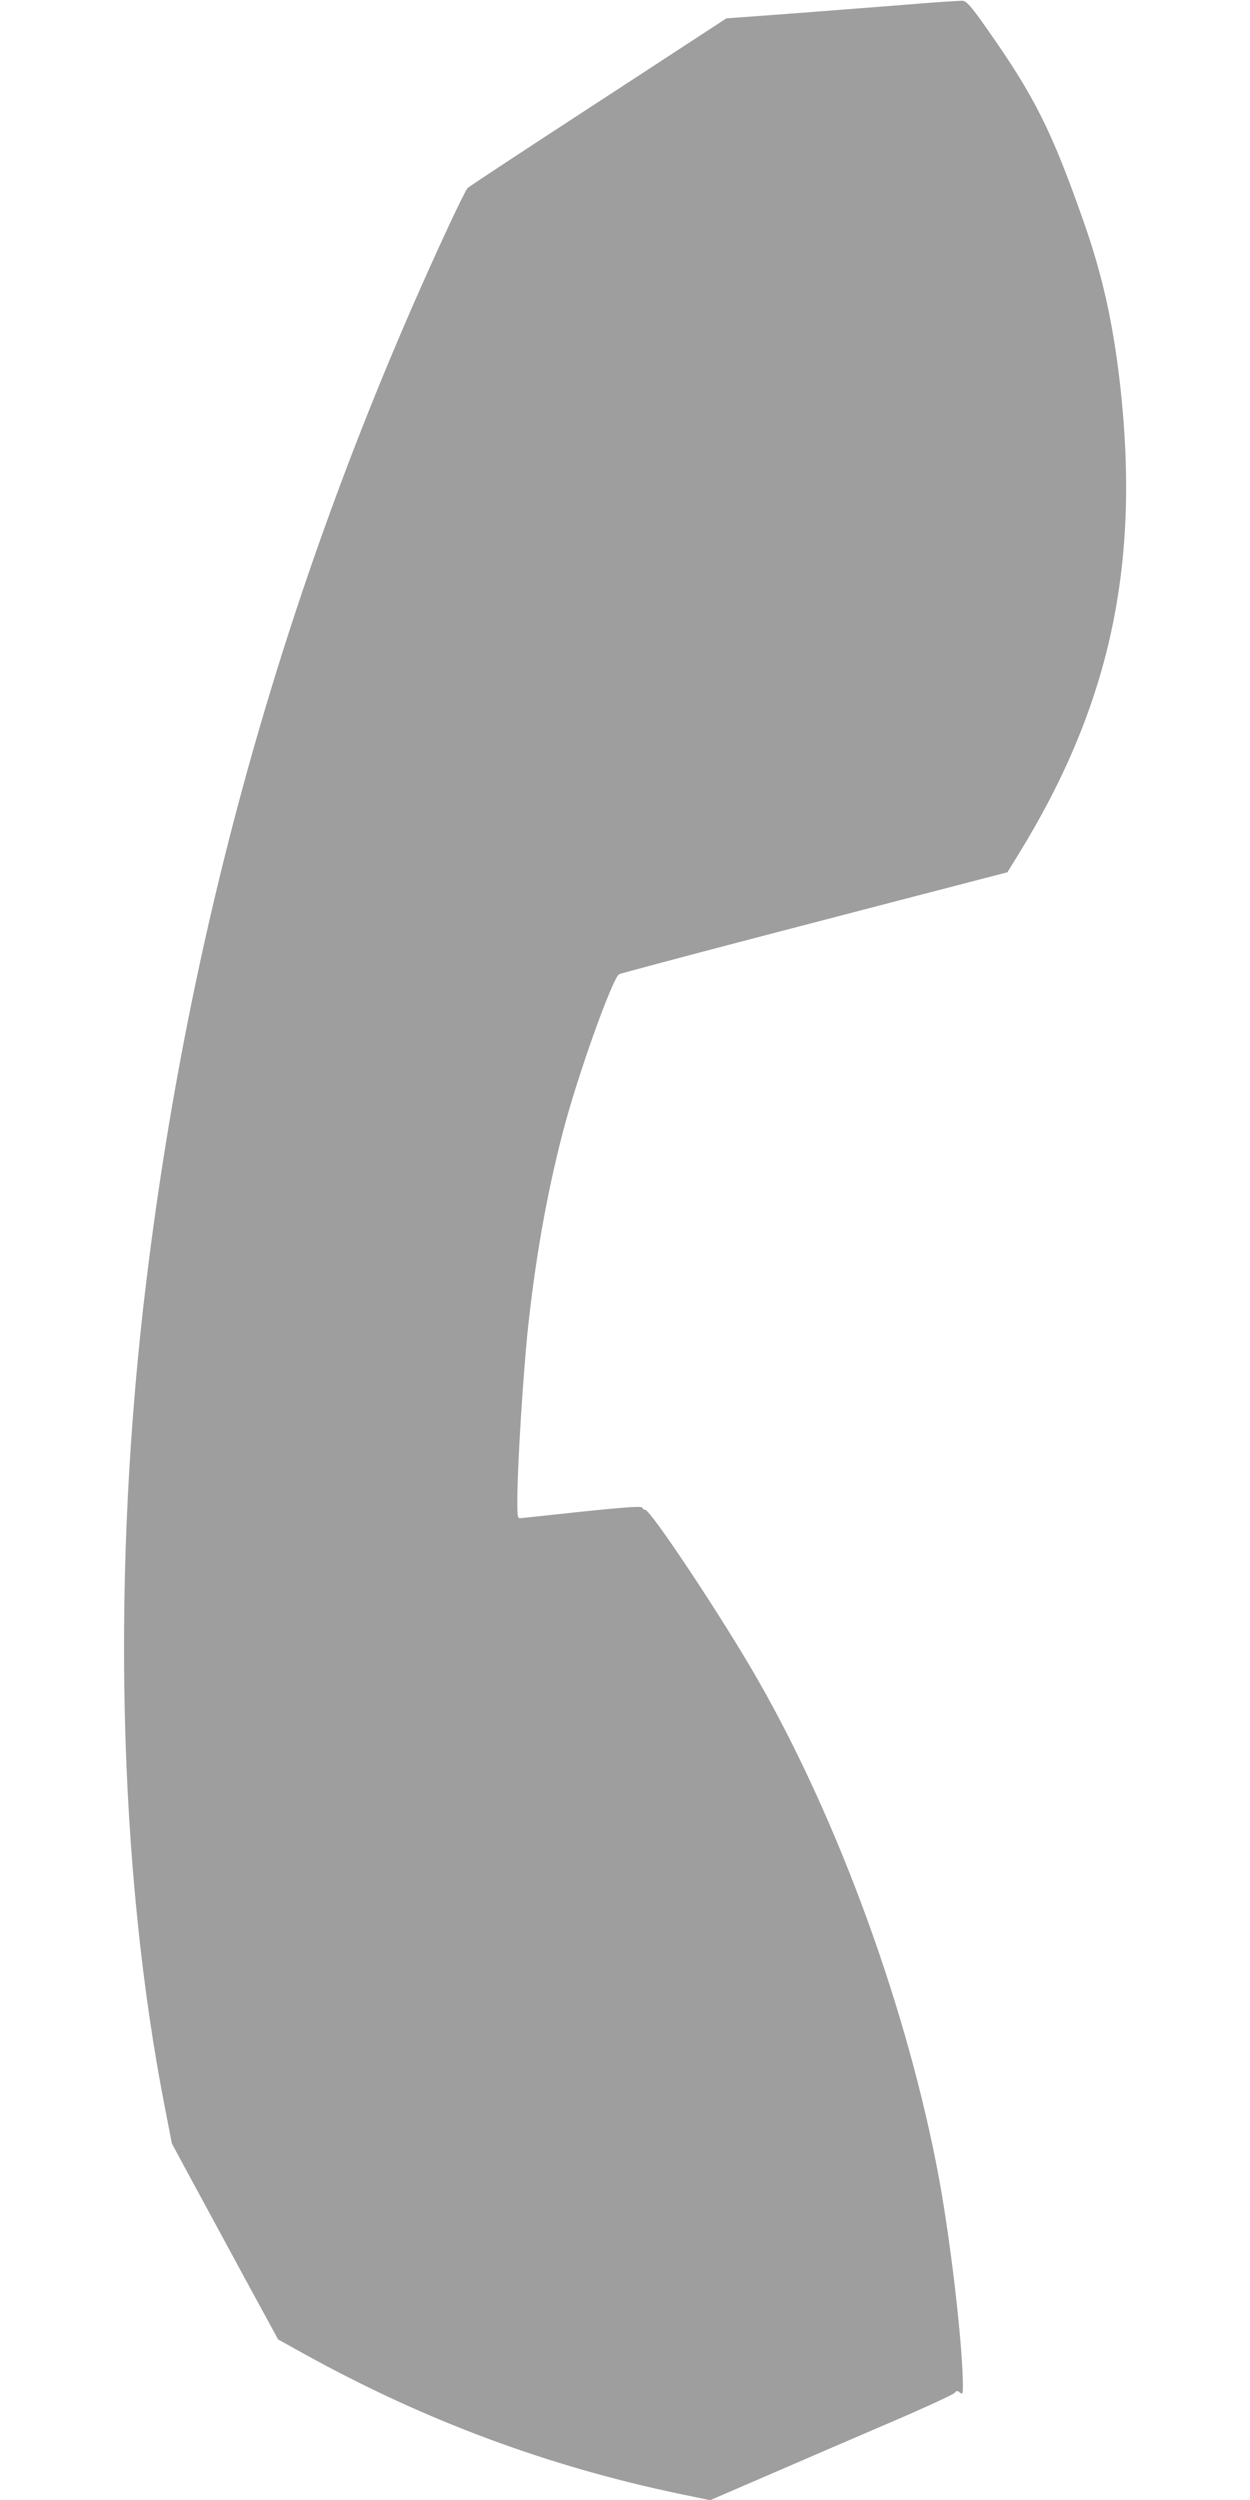
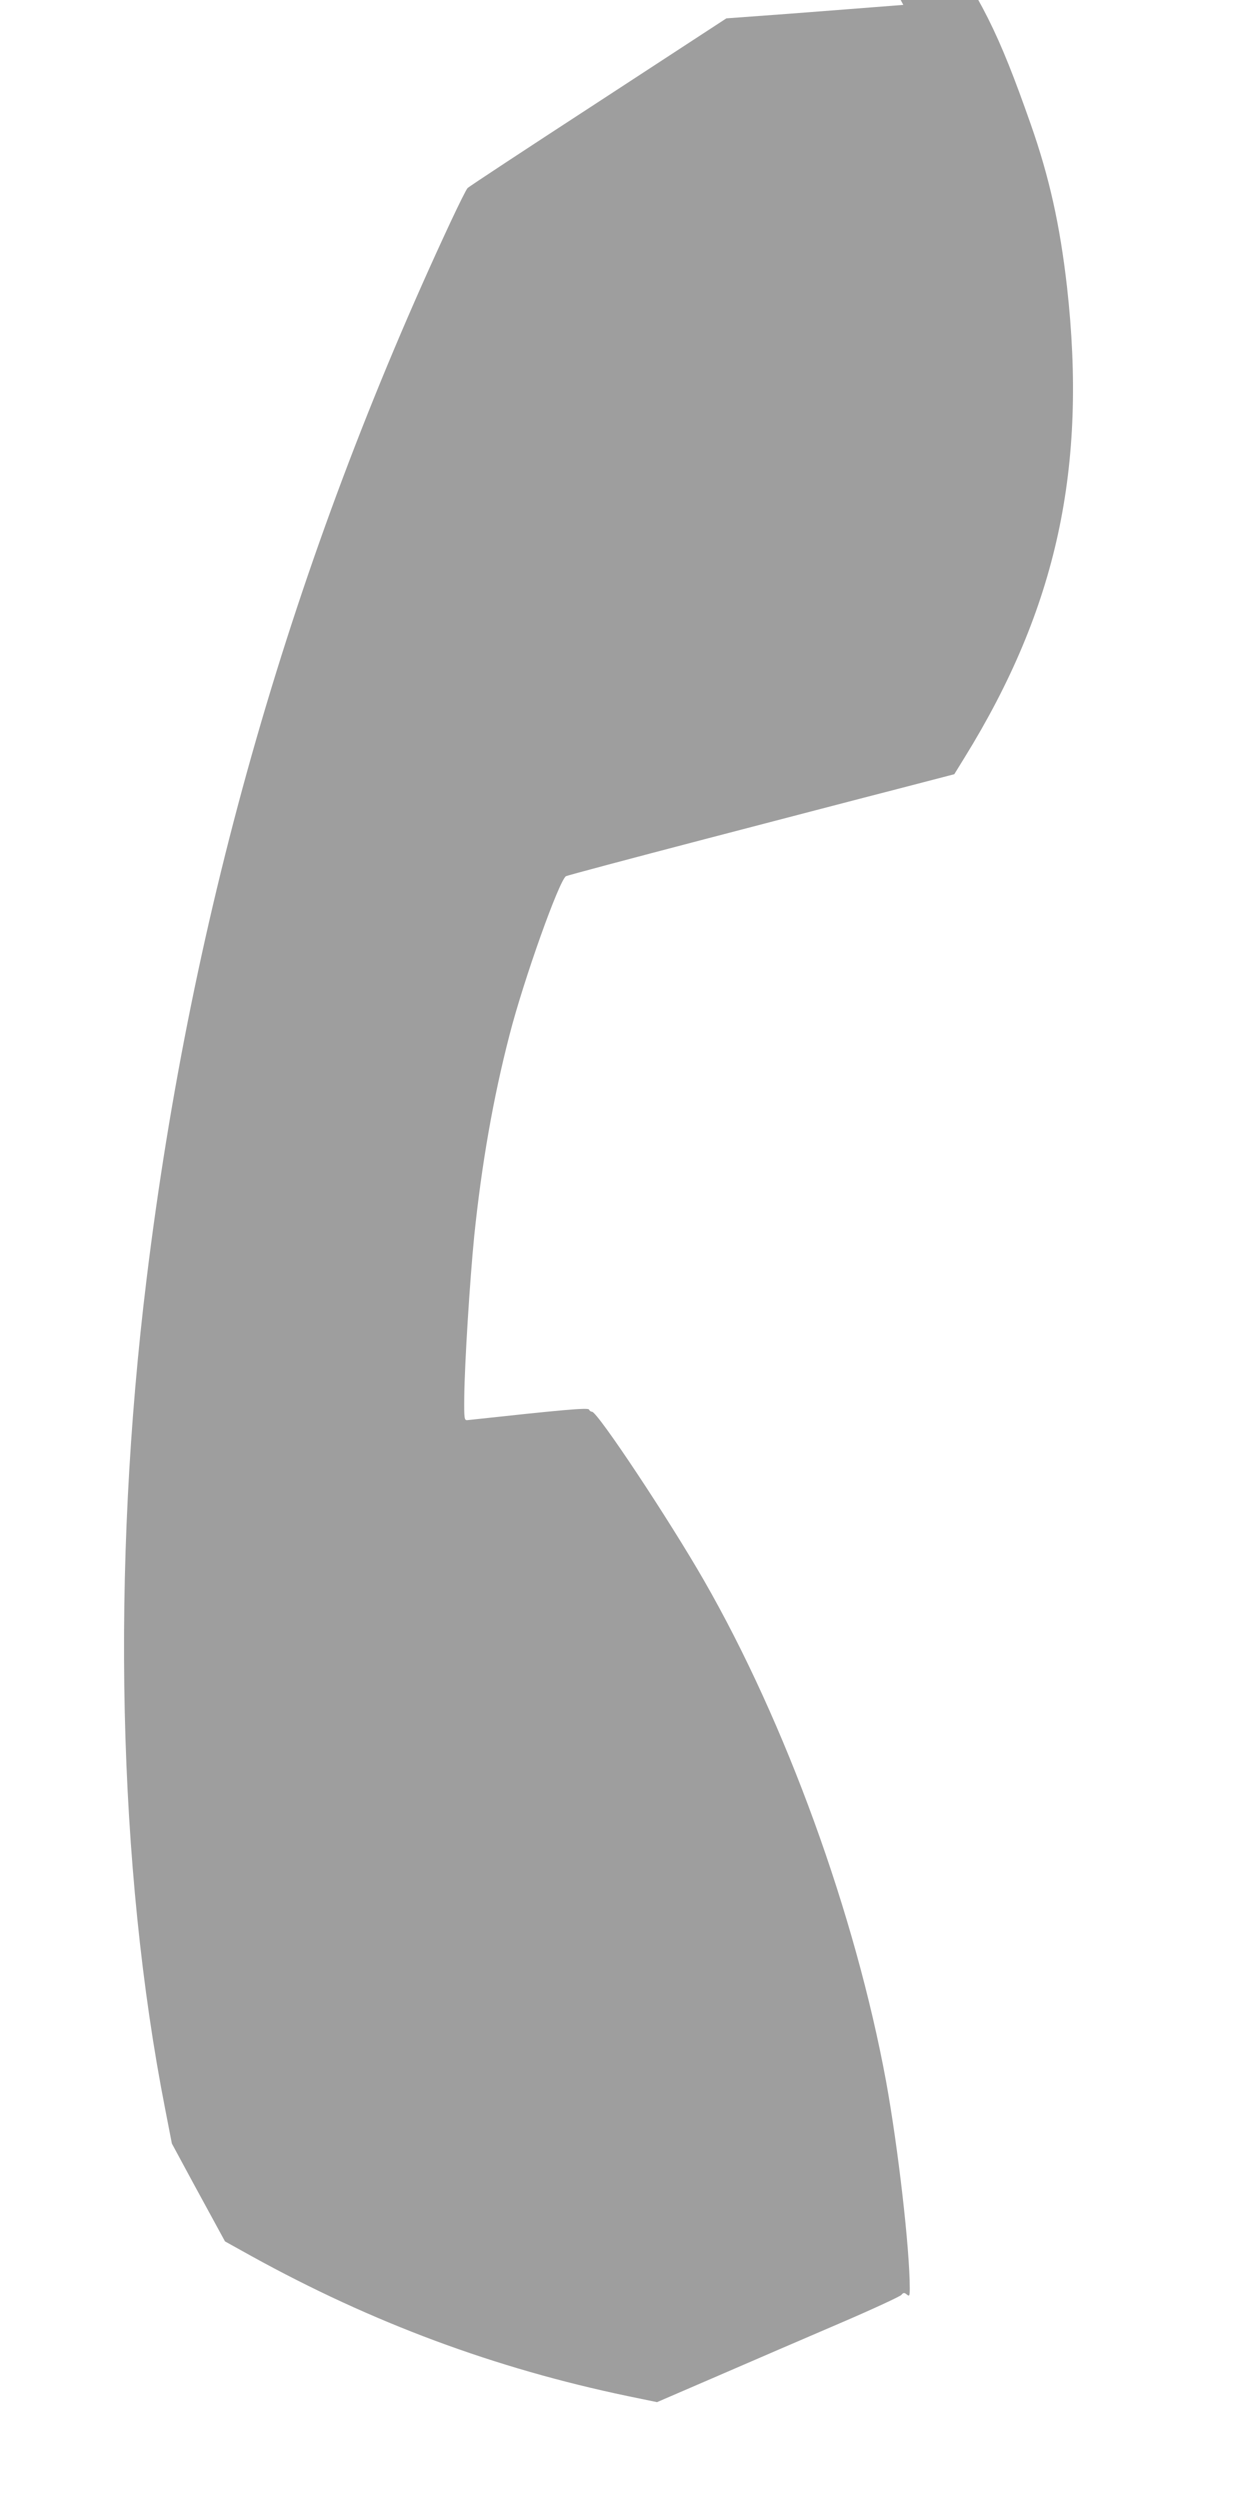
<svg xmlns="http://www.w3.org/2000/svg" version="1.0" width="640pt" height="1280pt" viewBox="0 0 640 1280" preserveAspectRatio="xMidYMid meet">
  <g transform="translate(0,1280) scale(0.1,-0.1)" fill="#9e9e9e" stroke="none">
-     <path d="M4625 12775 c-154 -12 -421 -33 -593 -46 l-313 -23 -657 -429 c-361 -235 -662 -433 -668 -440 -7 -7 -44 -82 -84 -167 -812 -1738 -1328 -3530 -1559 -5415 -183 -1487 -148 -3018 95 -4255 l34 -175 108 -200 c60 -110 182 -336 272 -502 l164 -301 135 -75 c619 -342 1247 -575 1927 -717 l150 -31 315 136 c173 75 451 195 619 267 168 72 310 138 317 146 10 12 15 13 28 2 13 -11 15 -7 15 31 0 205 -60 723 -121 1059 -158 858 -514 1837 -932 2565 -177 309 -545 864 -574 865 -6 0 -13 5 -15 11 -4 11 -143 -2 -622 -54 -17 -2 -18 6 -17 118 2 177 29 602 51 824 38 368 97 707 181 1031 73 284 254 791 289 812 8 4 326 89 705 188 380 99 823 215 987 257 l296 77 53 86 c472 764 628 1483 524 2410 -36 315 -90 560 -186 833 -165 470 -252 644 -501 997 -74 106 -100 135 -119 136 -13 1 -150 -8 -304 -21z" />
+     <path d="M4625 12775 c-154 -12 -421 -33 -593 -46 l-313 -23 -657 -429 c-361 -235 -662 -433 -668 -440 -7 -7 -44 -82 -84 -167 -812 -1738 -1328 -3530 -1559 -5415 -183 -1487 -148 -3018 95 -4255 l34 -175 108 -200 l164 -301 135 -75 c619 -342 1247 -575 1927 -717 l150 -31 315 136 c173 75 451 195 619 267 168 72 310 138 317 146 10 12 15 13 28 2 13 -11 15 -7 15 31 0 205 -60 723 -121 1059 -158 858 -514 1837 -932 2565 -177 309 -545 864 -574 865 -6 0 -13 5 -15 11 -4 11 -143 -2 -622 -54 -17 -2 -18 6 -17 118 2 177 29 602 51 824 38 368 97 707 181 1031 73 284 254 791 289 812 8 4 326 89 705 188 380 99 823 215 987 257 l296 77 53 86 c472 764 628 1483 524 2410 -36 315 -90 560 -186 833 -165 470 -252 644 -501 997 -74 106 -100 135 -119 136 -13 1 -150 -8 -304 -21z" />
  </g>
</svg>